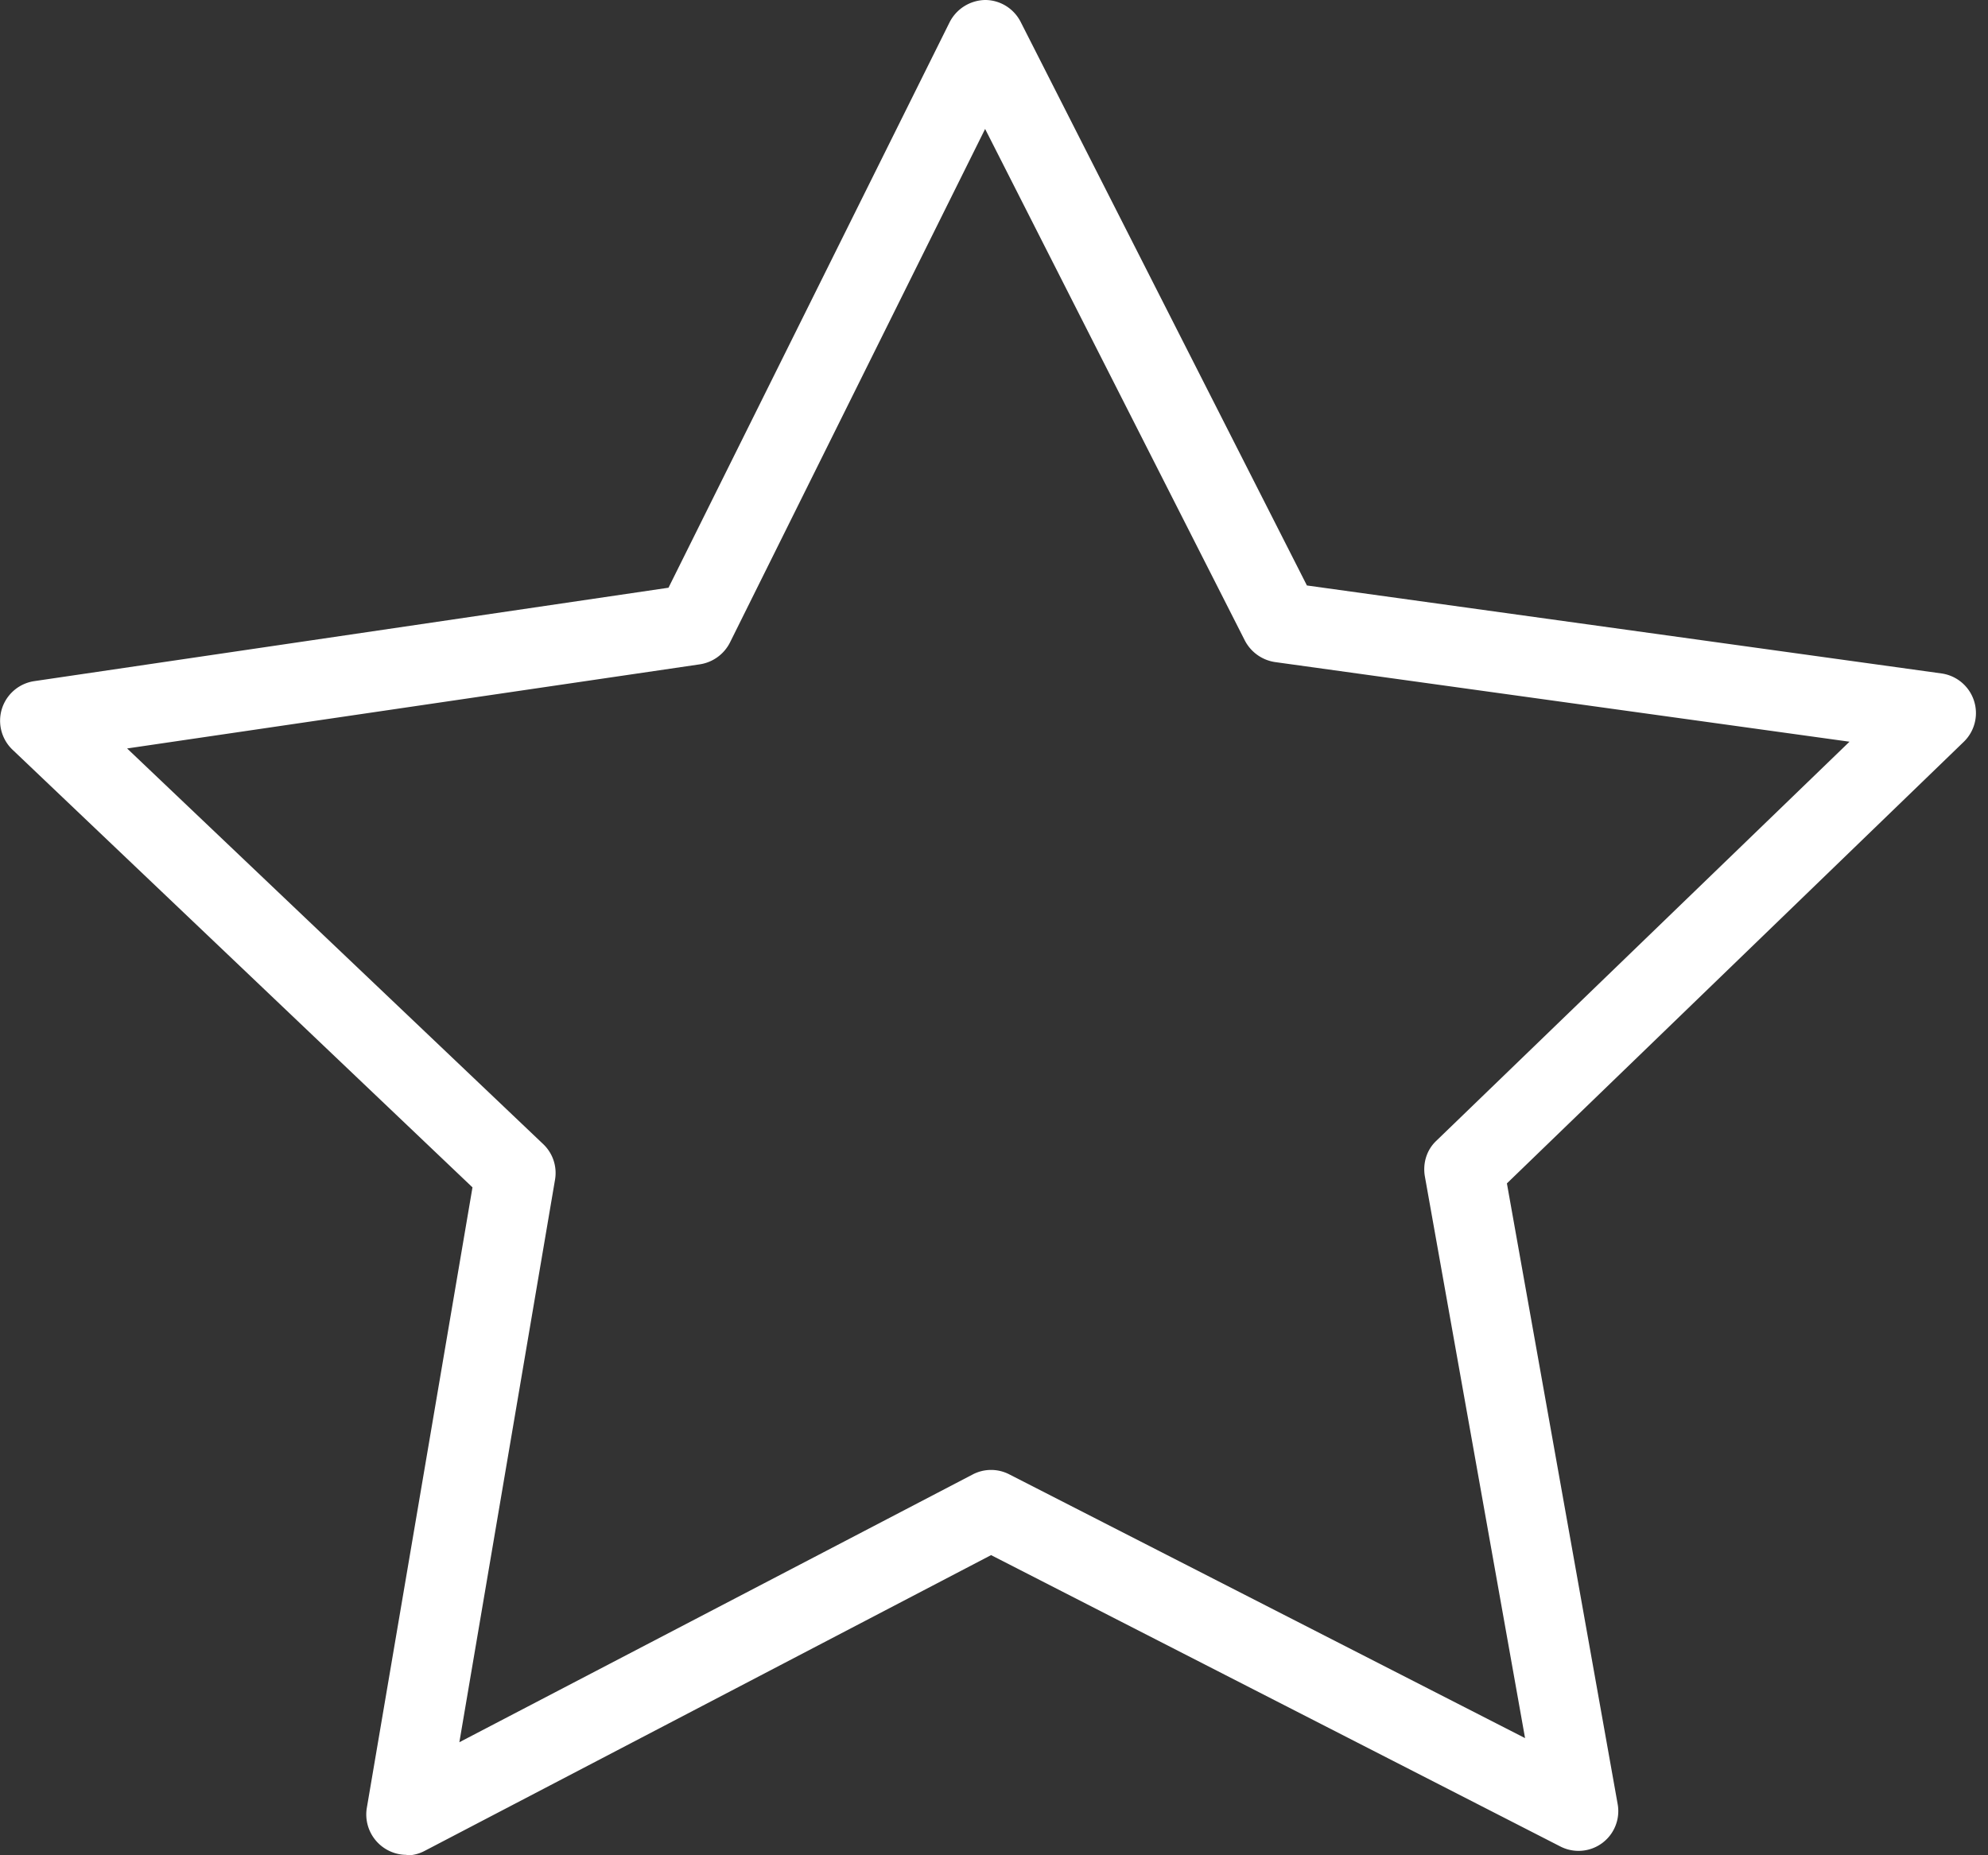
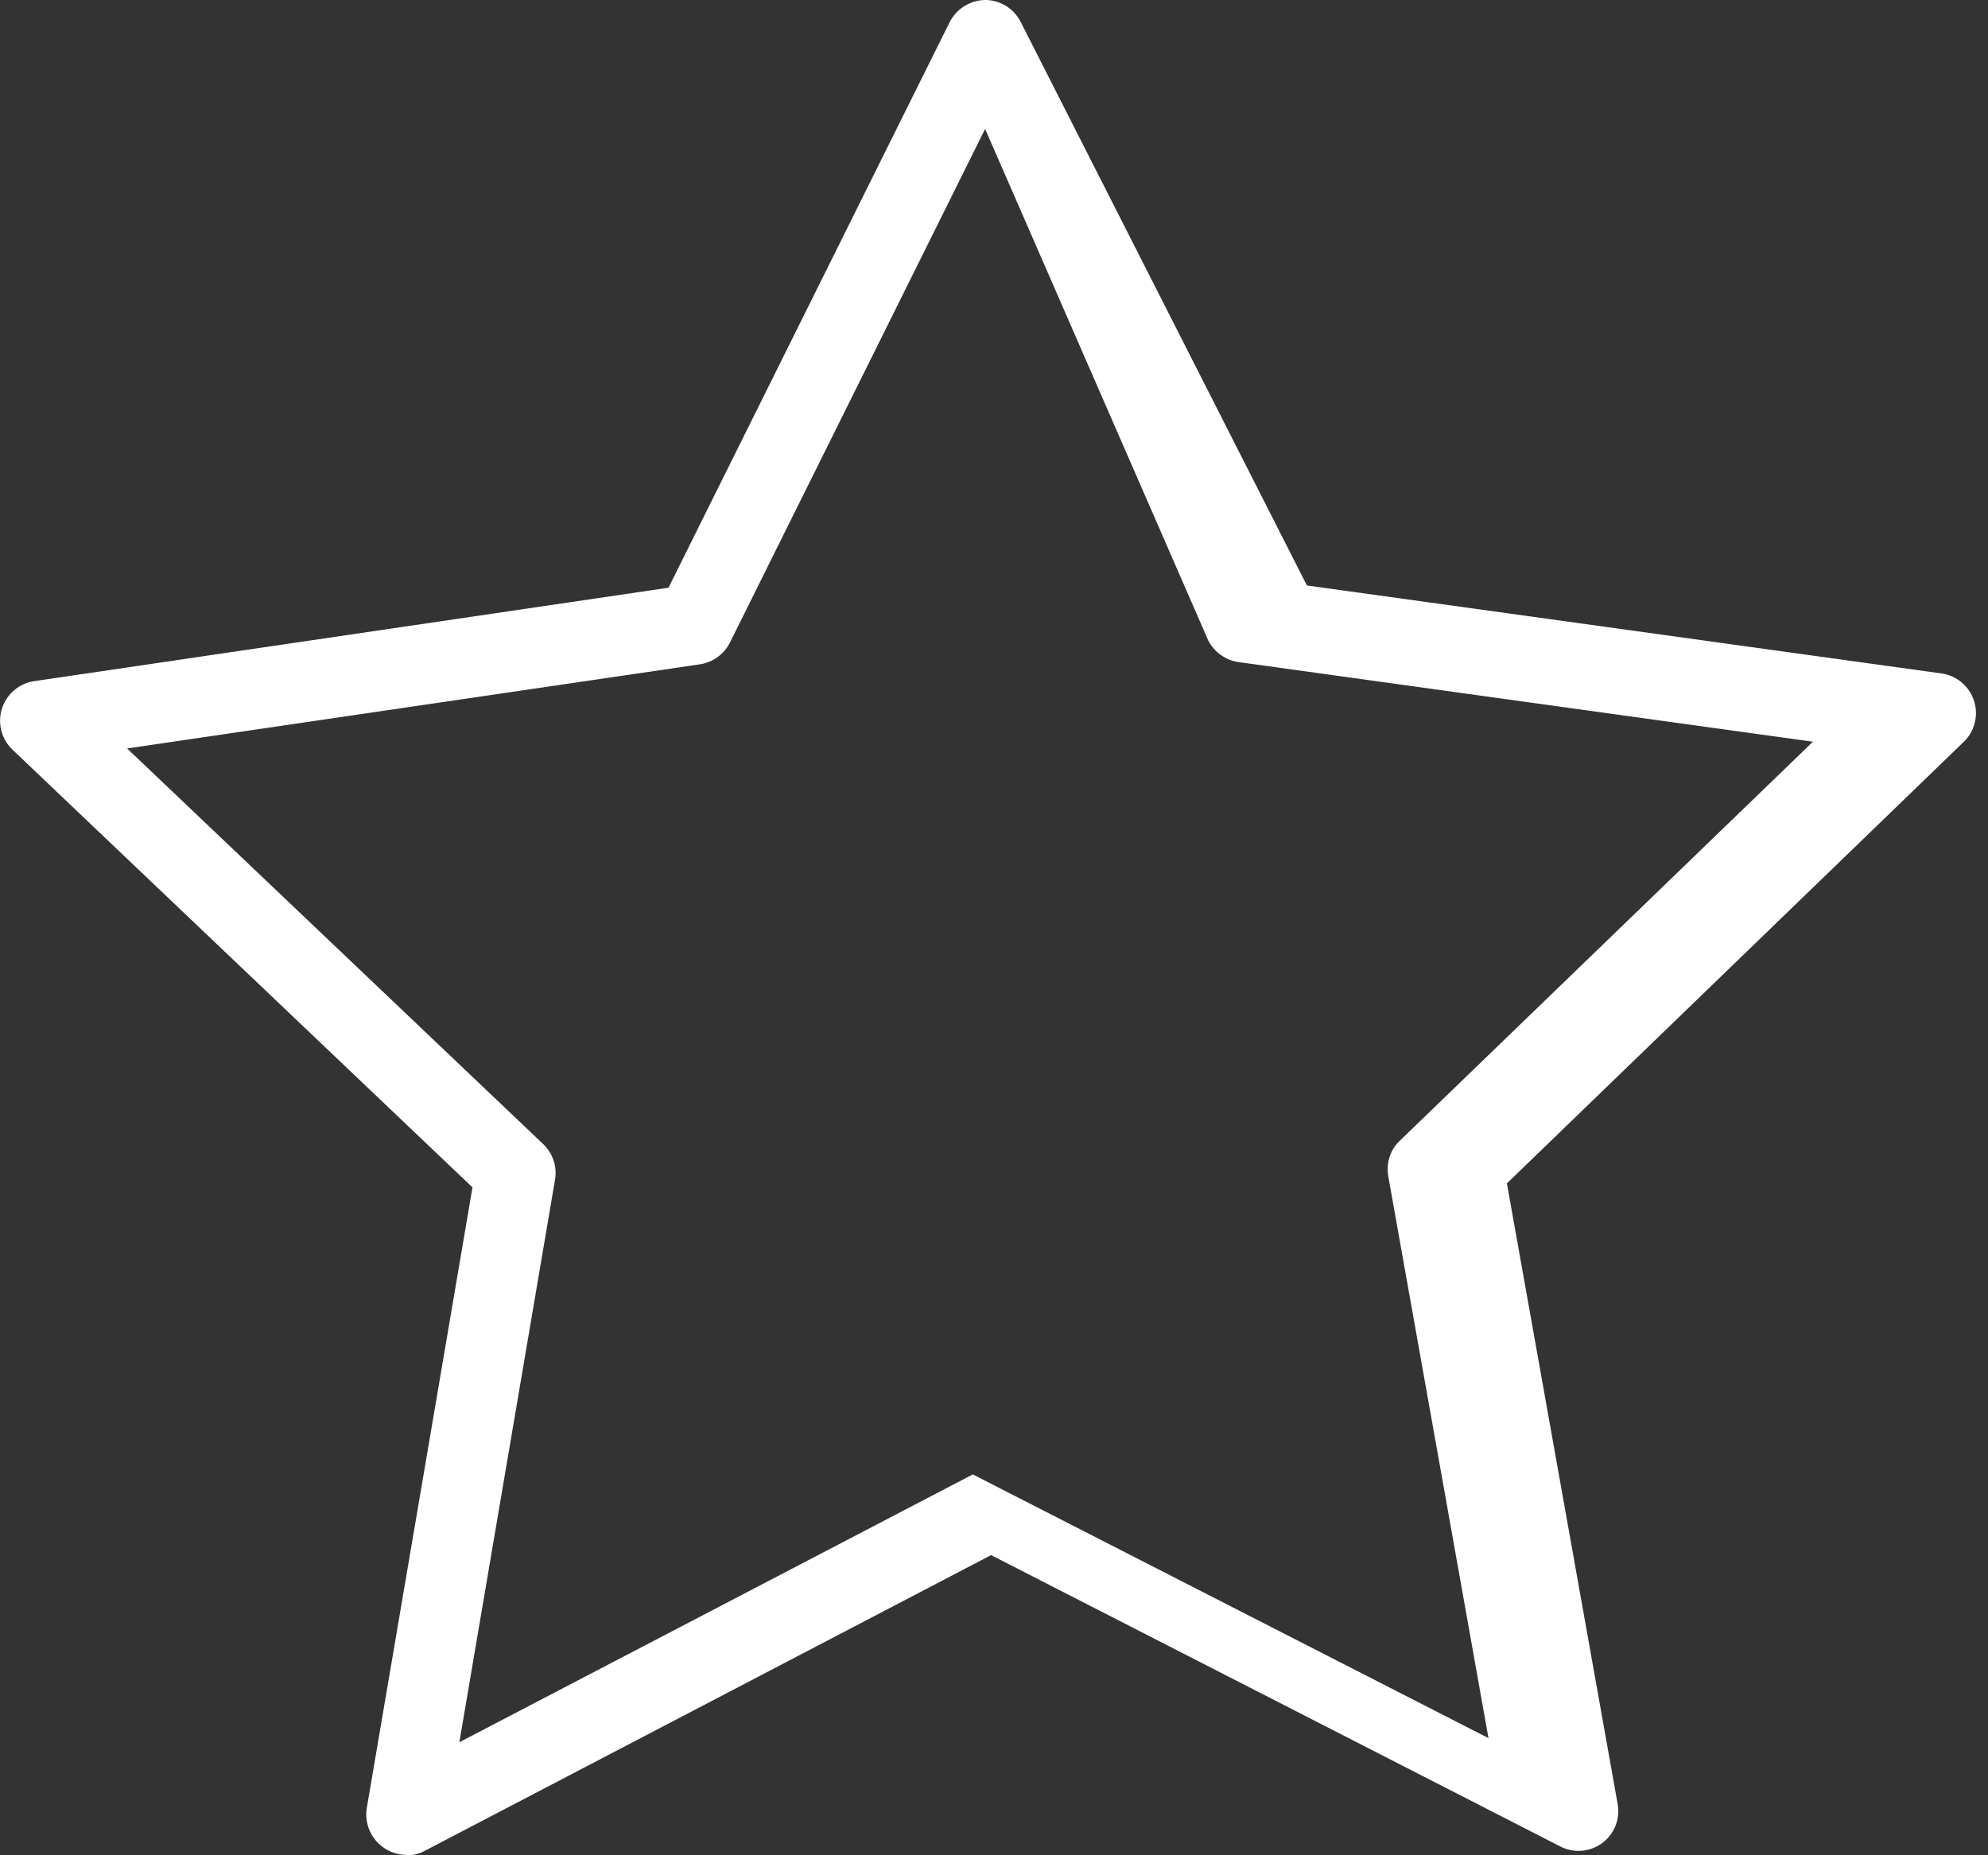
<svg xmlns="http://www.w3.org/2000/svg" width="15" height="14" viewBox="0 0 15 14" fill="none">
  <rect x="0" y="0" width="15" height="14" fill="#333333" stroke="none" />
-   <path d="M3.067 13.997a.305.305 0 0 1-.3-.35l.798-4.687L.093 5.656a.302.302 0 0 1 .165-.516l4.786-.705L7.165.168A.307.307 0 0 1 7.433 0c.114 0 .217.065.268.165l2.16 4.253 4.789.664a.302.302 0 0 1 .168.515L11.37 8.93l.835 4.68a.3.3 0 0 1-.433.323l-4.294-2.198-4.274 2.232a.29.29 0 0 1-.137.034v-.003ZM.956 5.645l3.142 2.988a.3.3 0 0 1 .09.268l-.722 4.246 3.874-2.021a.299.299 0 0 1 .276 0l3.891 1.99-.756-4.239c-.017-.1.014-.2.086-.268l3.118-3.012-4.335-.601a.308.308 0 0 1-.227-.162L7.433.973 5.508 4.848a.306.306 0 0 1-.227.165l-4.329.636.004-.004Z" fill="#FFFFFF" />
+   <path d="M3.067 13.997a.305.305 0 0 1-.3-.35l.798-4.687L.093 5.656a.302.302 0 0 1 .165-.516l4.786-.705L7.165.168A.307.307 0 0 1 7.433 0c.114 0 .217.065.268.165l2.16 4.253 4.789.664a.302.302 0 0 1 .168.515L11.37 8.93l.835 4.68a.3.3 0 0 1-.433.323l-4.294-2.198-4.274 2.232a.29.29 0 0 1-.137.034v-.003ZM.956 5.645l3.142 2.988a.3.3 0 0 1 .09.268l-.722 4.246 3.874-2.021l3.891 1.99-.756-4.239c-.017-.1.014-.2.086-.268l3.118-3.012-4.335-.601a.308.308 0 0 1-.227-.162L7.433.973 5.508 4.848a.306.306 0 0 1-.227.165l-4.329.636.004-.004Z" fill="#FFFFFF" />
</svg>